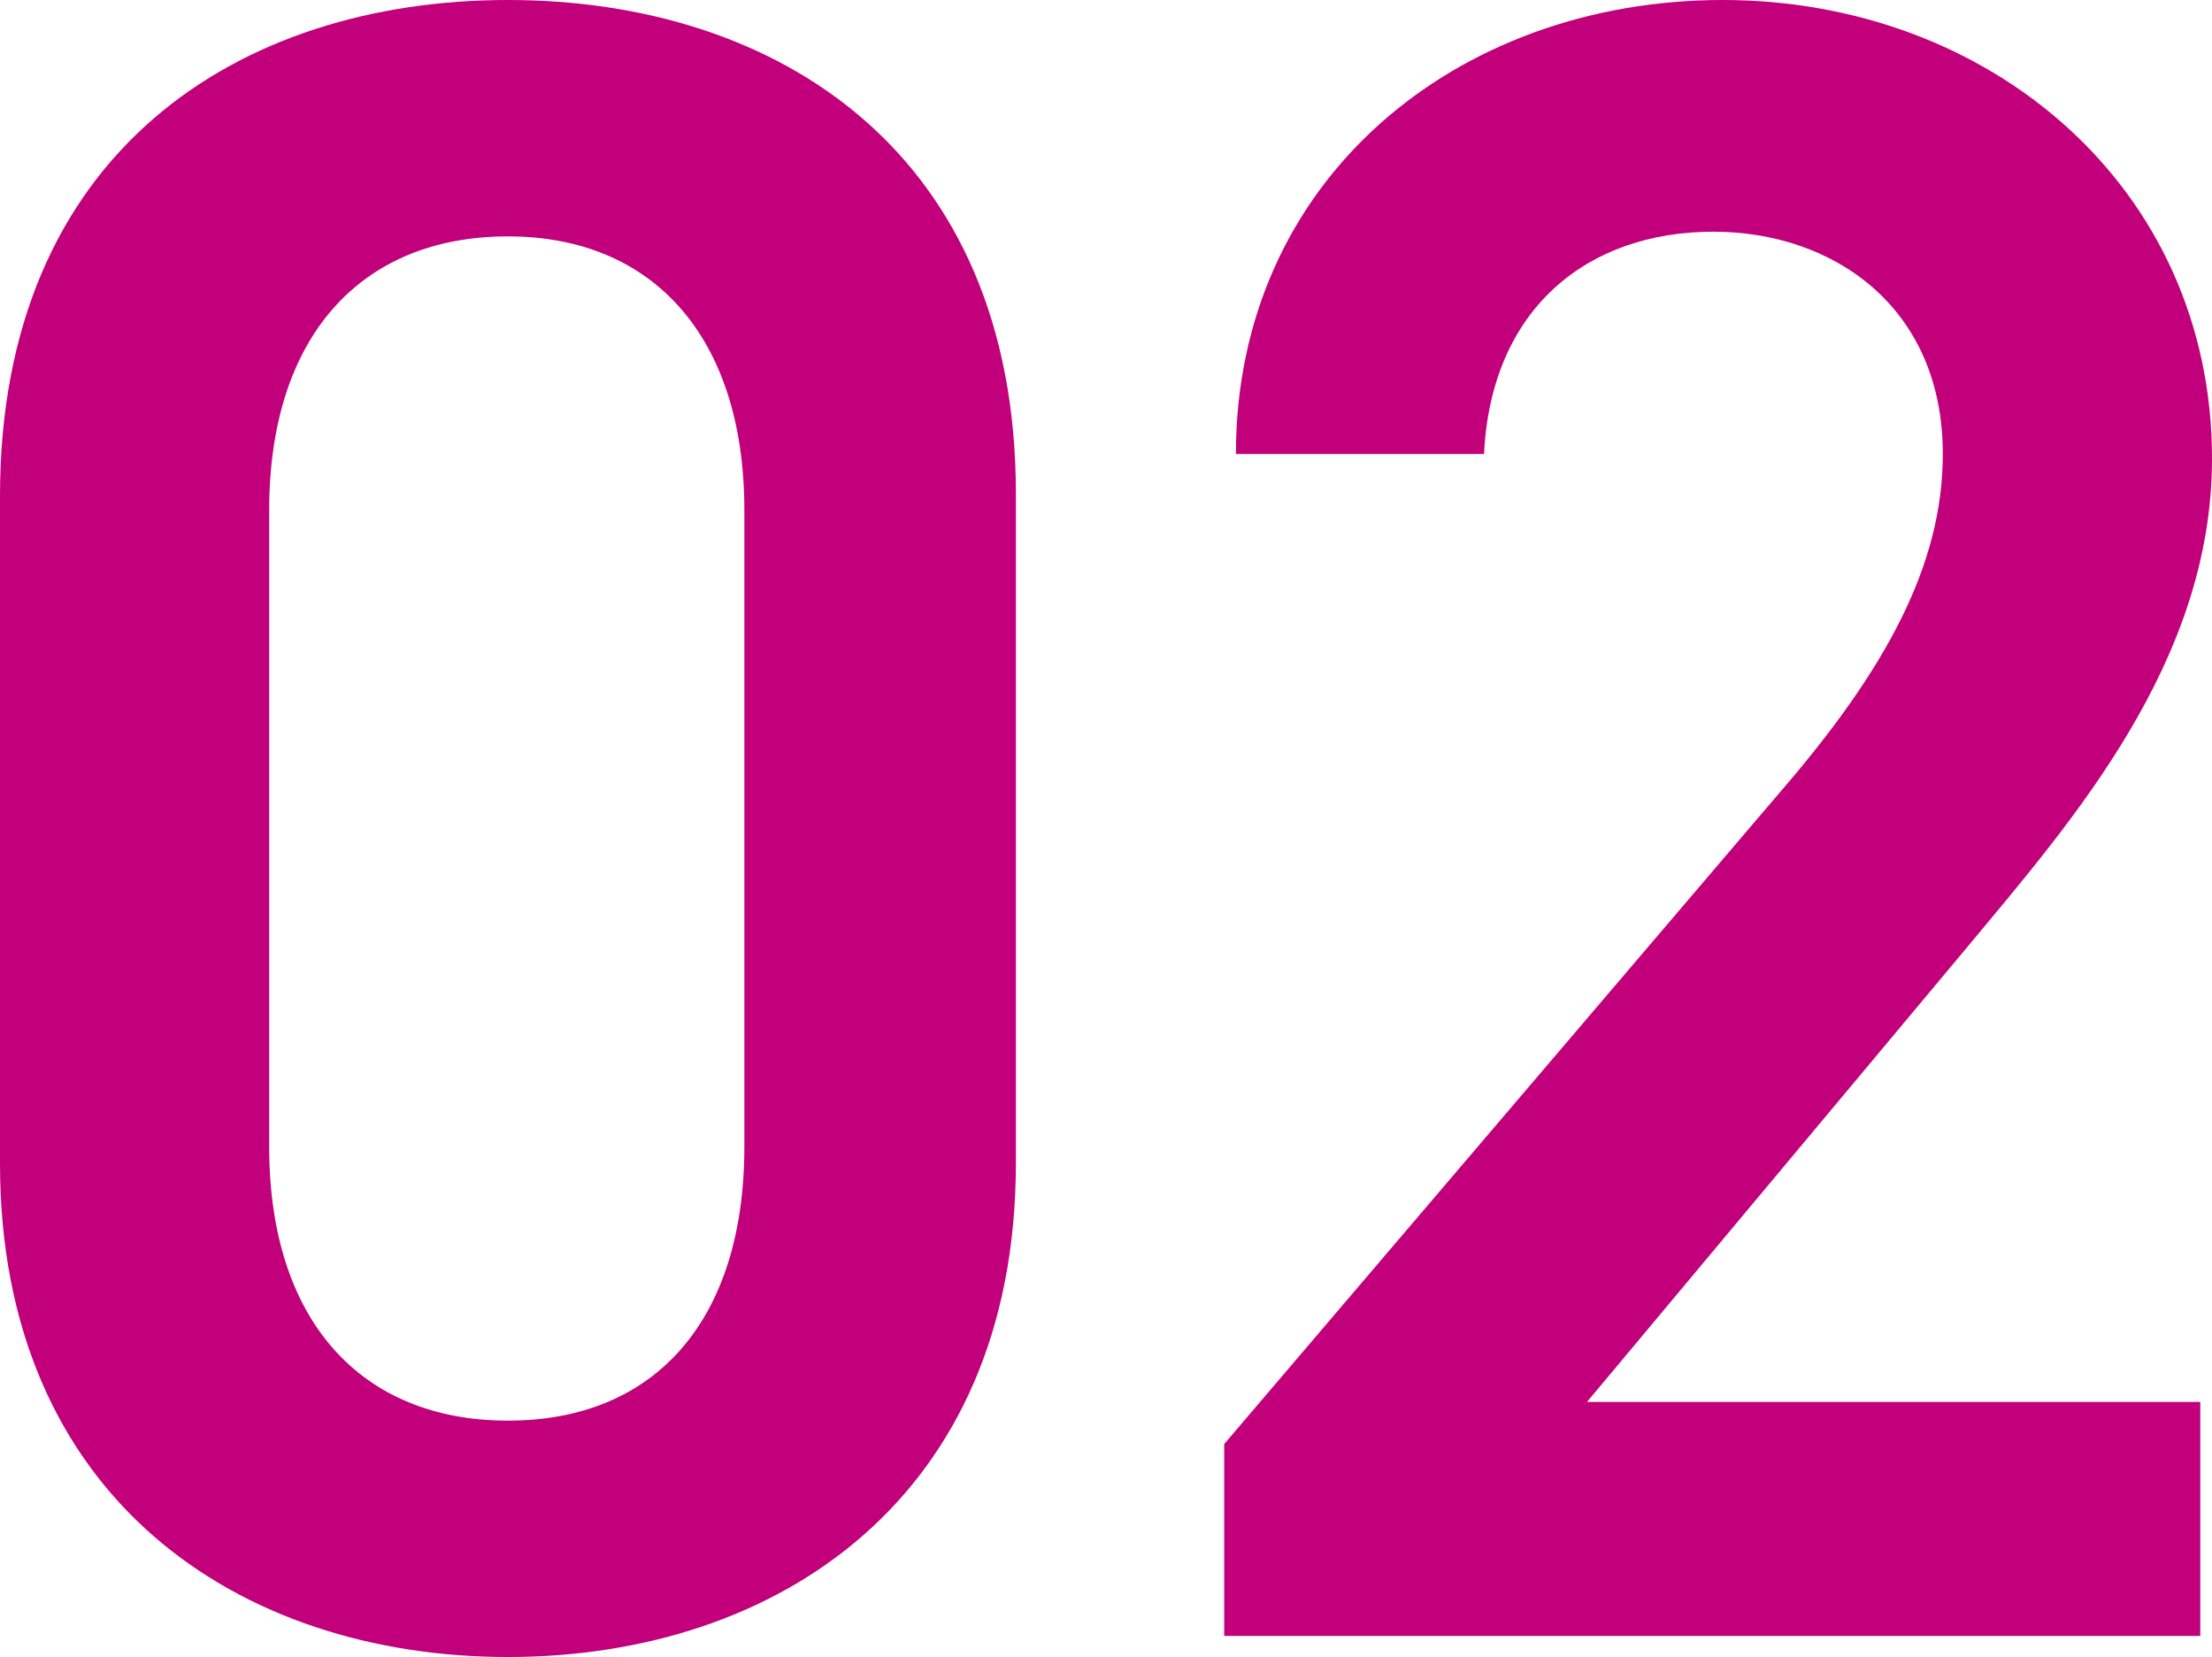
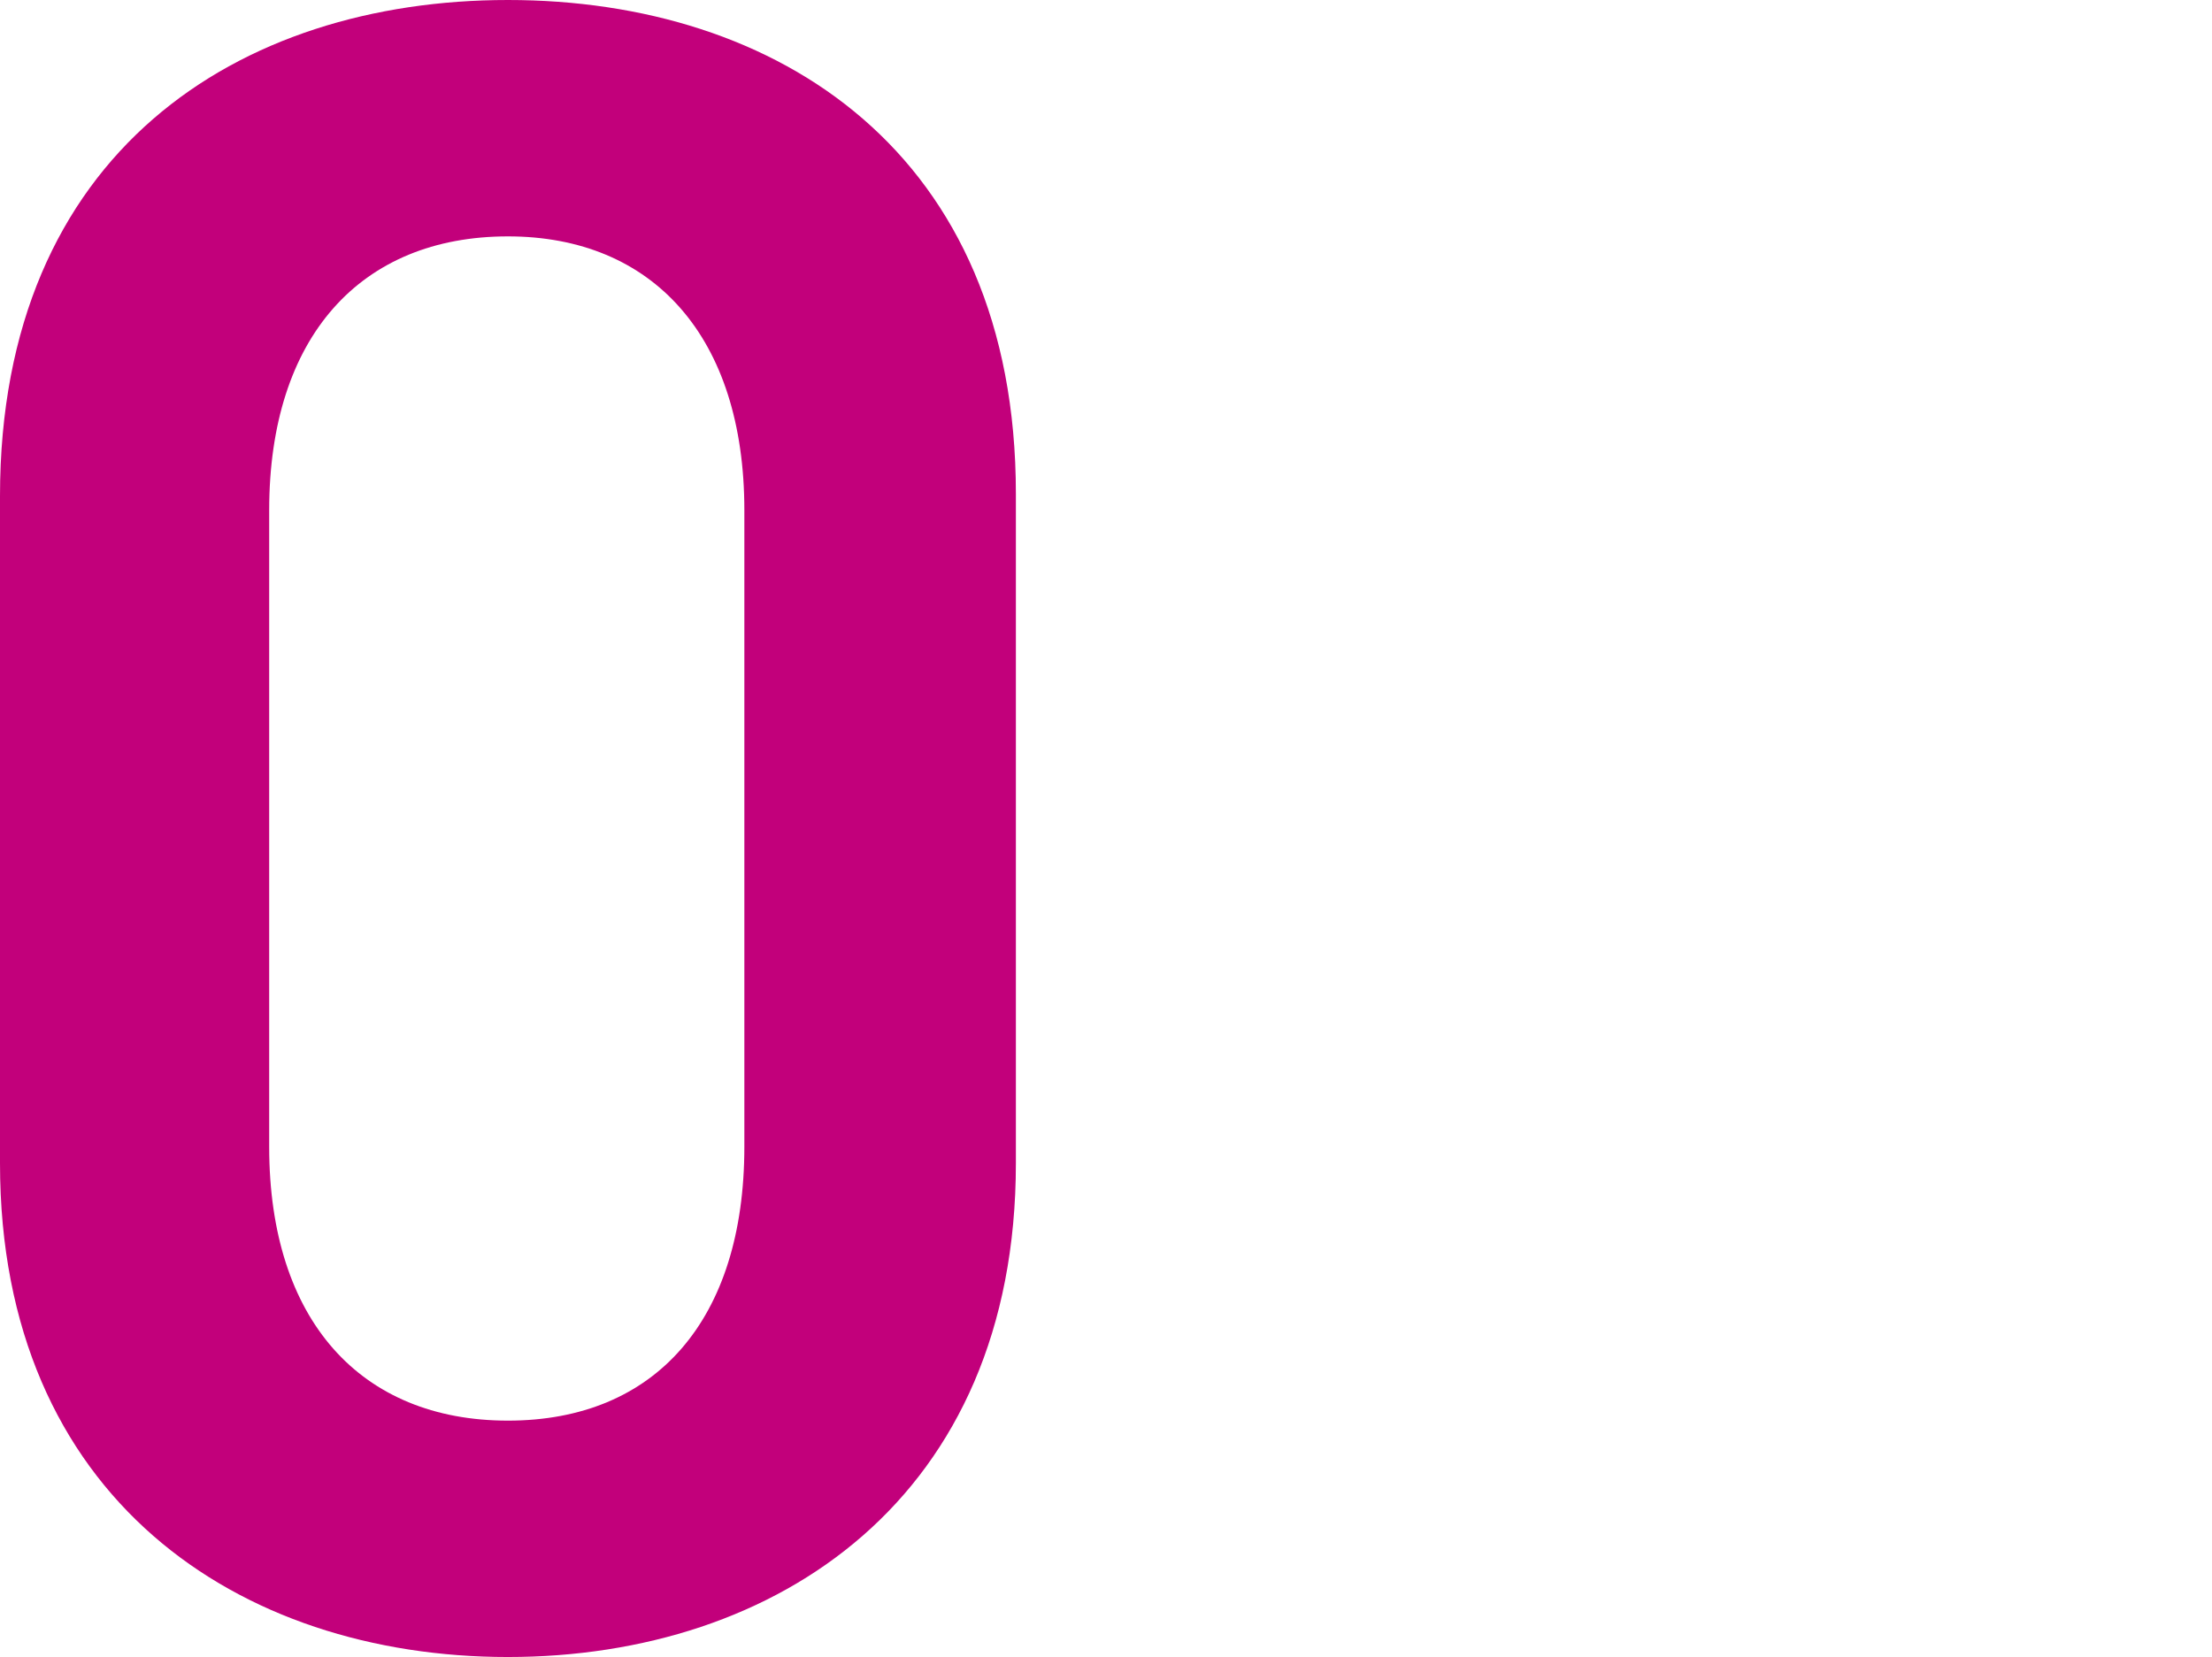
<svg xmlns="http://www.w3.org/2000/svg" id="_レイヤー_2" data-name="レイヤー 2" viewBox="0 0 179.55 134.52">
  <defs>
    <style>
      .cls-1 {
        fill: #c2007b;
      }
    </style>
  </defs>
  <g id="_レイヤー_3" data-name="レイヤー 3">
    <g>
      <path class="cls-1" d="M41.23,134.52C19.38,134.52,0,121.6,0,94.43V40.28C0,12.35,19.38,0,41.23,0s41.23,12.35,41.23,40.09v54.34c0,27.17-19.38,40.09-41.23,40.09Zm0-115.33c-11.97,0-19.38,8.17-19.38,22.23v51.68c0,14.06,7.41,22.23,19.38,22.23s19.19-8.17,19.19-22.23V41.42c0-14.06-7.41-22.23-19.19-22.23Z" />
-       <path class="cls-1" d="M178.6,132.81H99.37v-15.58l45.03-52.82c8.55-9.88,13.3-18.43,13.3-27.55,0-11.97-8.93-18.05-18.62-18.05-10.26,0-18.05,6.27-18.62,18.05h-20.14C100.32,14.63,118.18,0,139.84,0s39.71,15.2,39.71,37.24c0,16.53-11.4,29.45-19.76,39.52l-30.97,37.05h49.78v19Z" />
    </g>
  </g>
</svg>